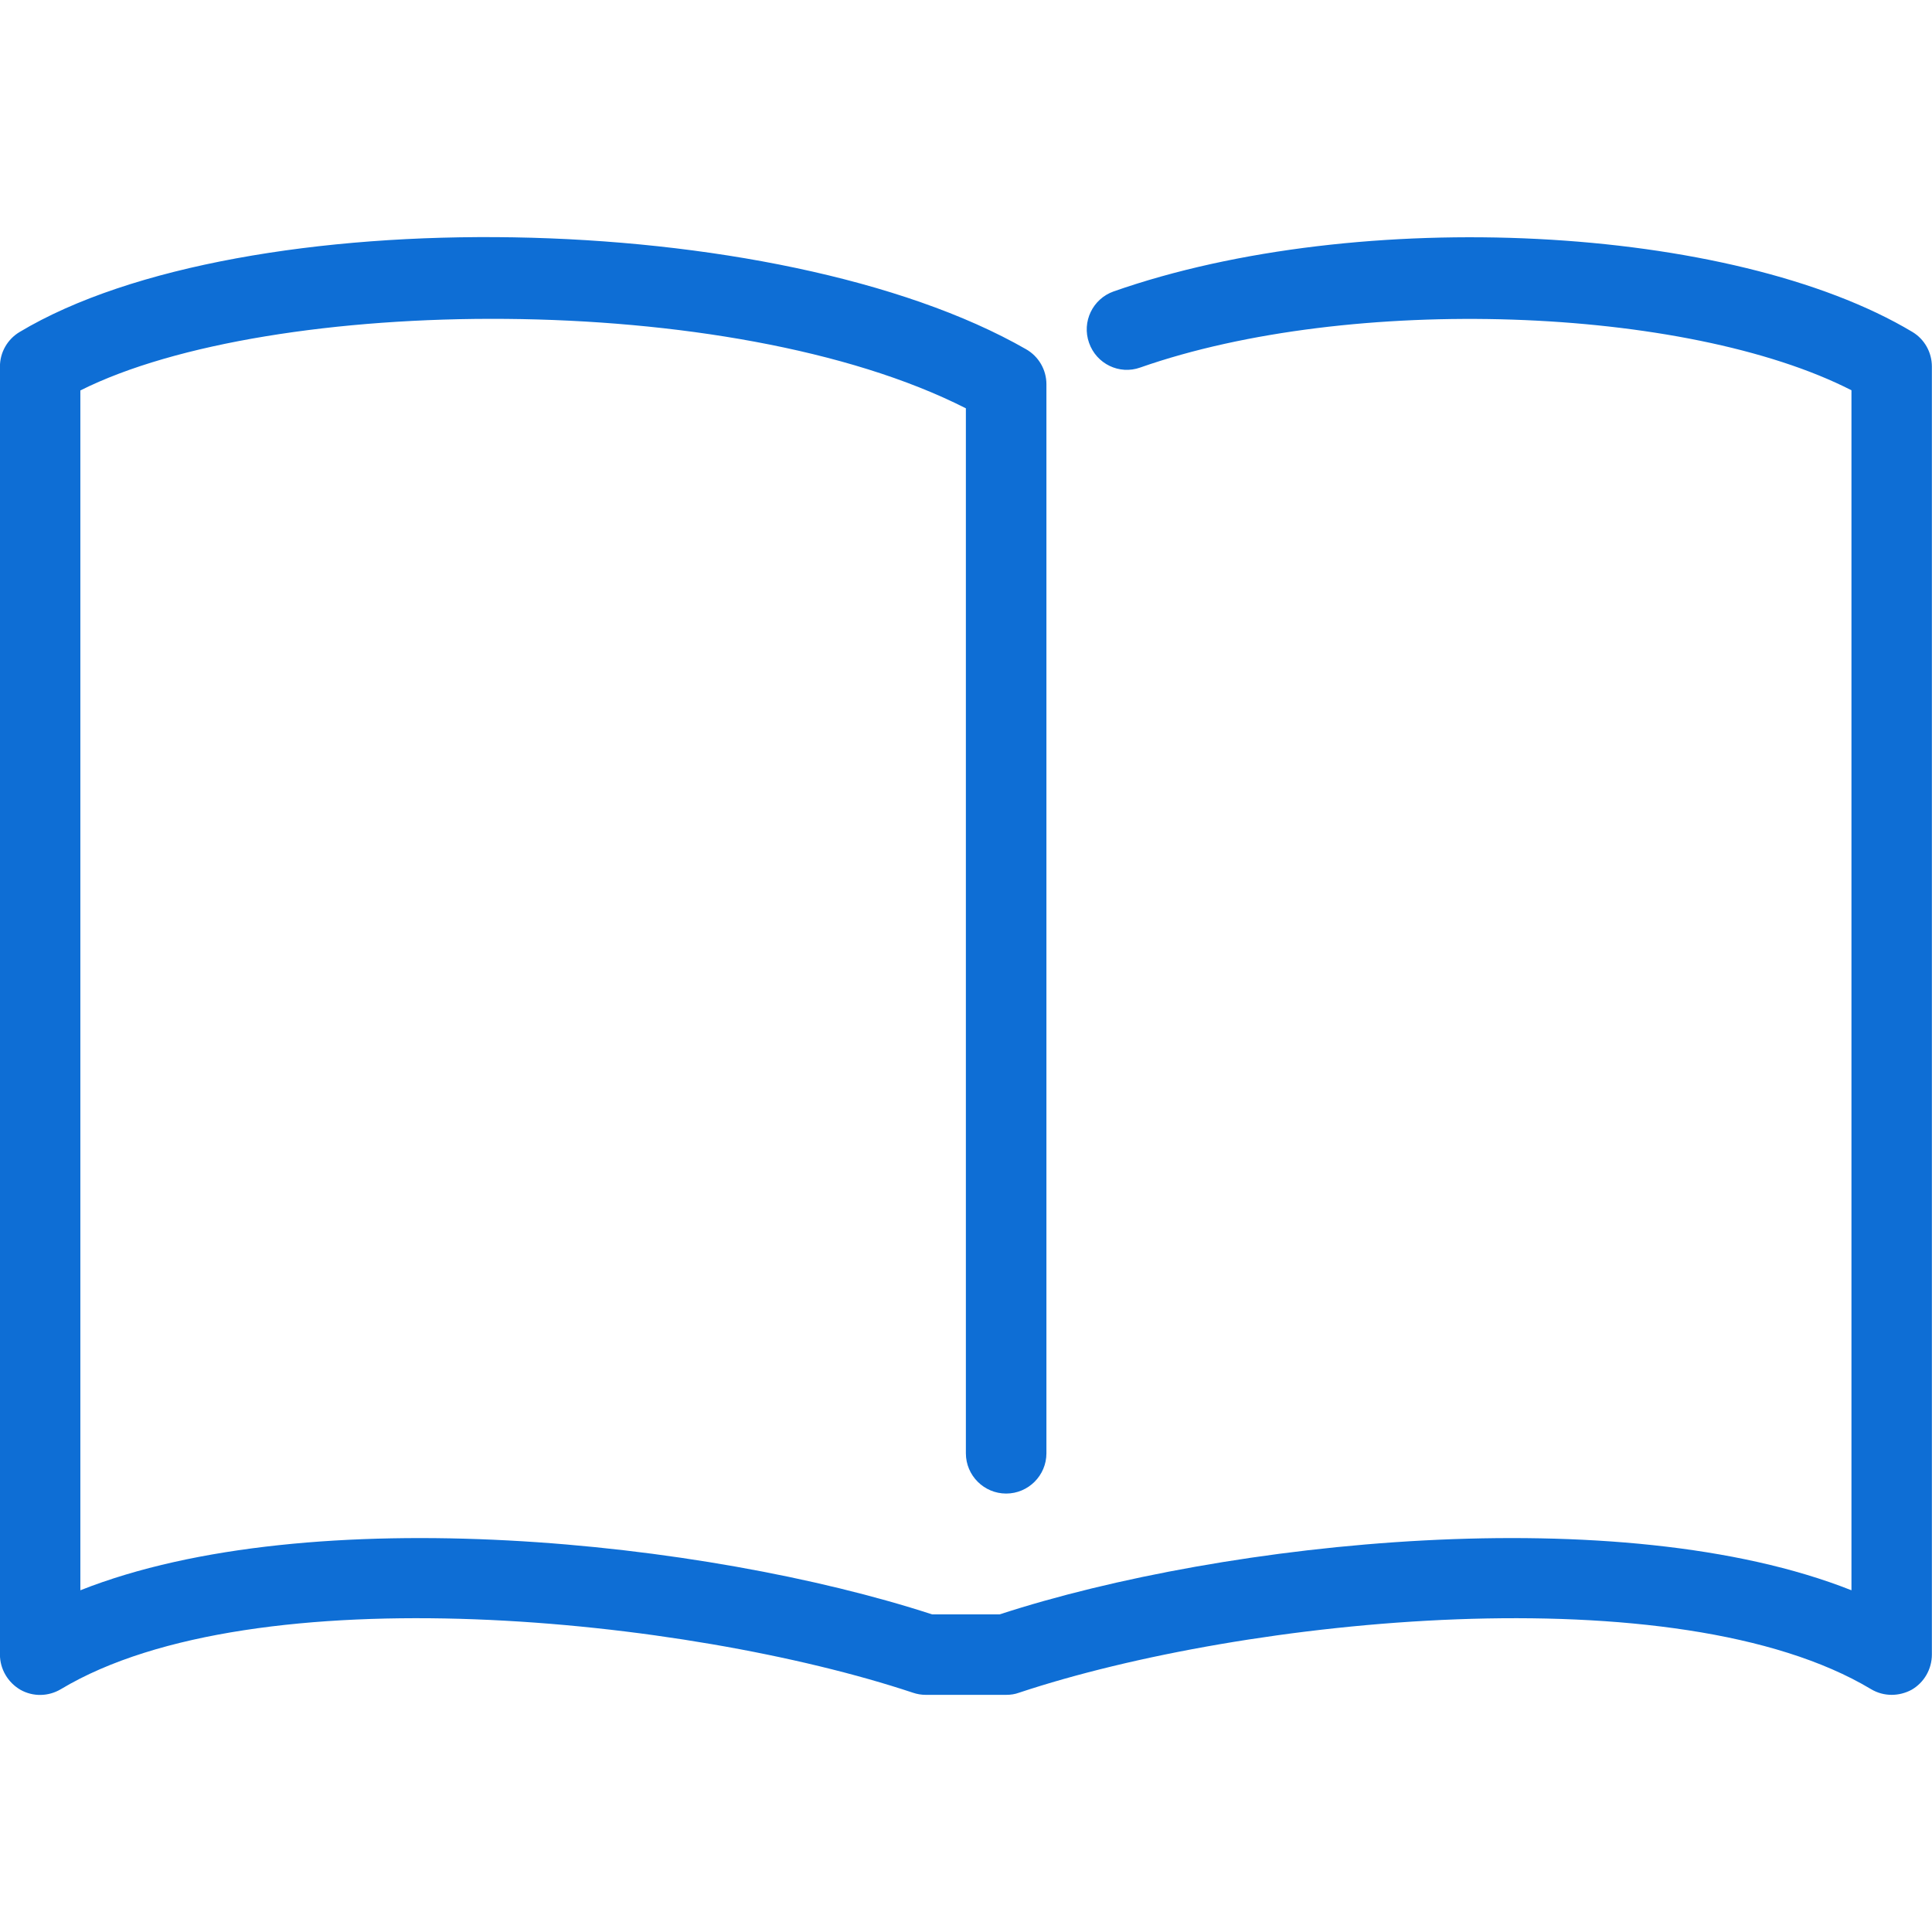
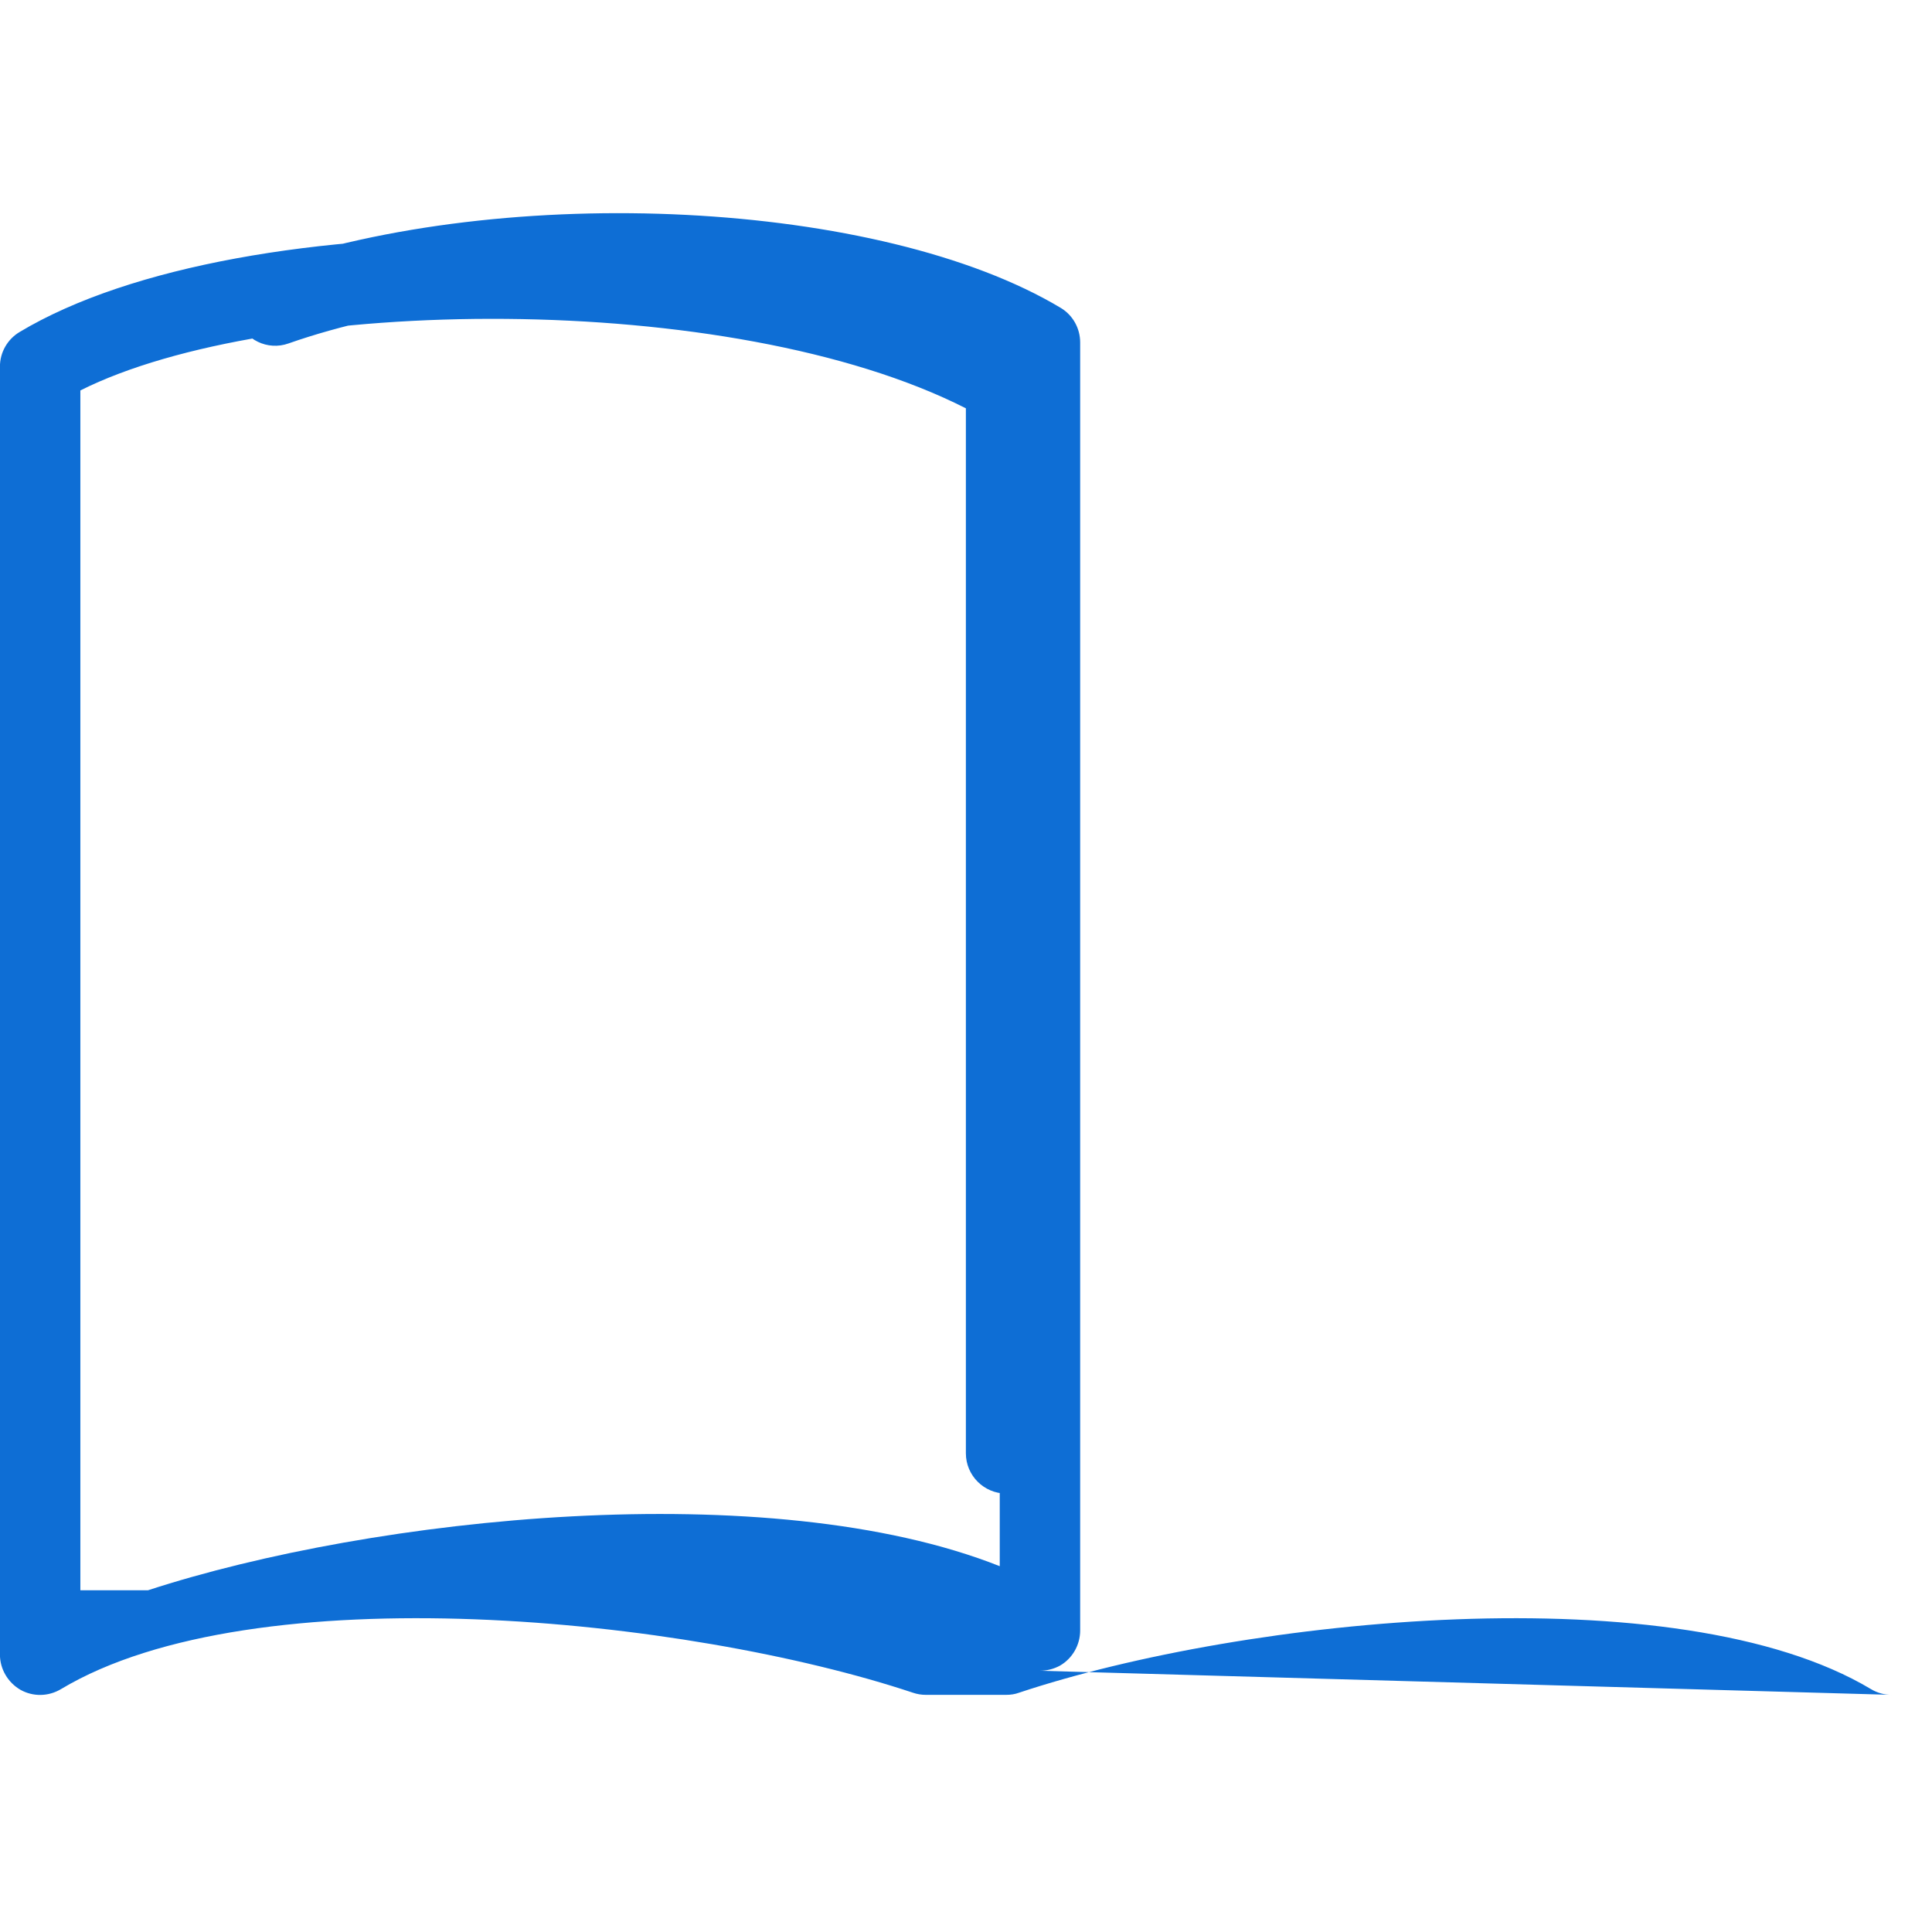
<svg xmlns="http://www.w3.org/2000/svg" fill="#0e6ed5" role="presentation" version="1.1" width="50" height="50" viewBox="0 0 32 32">
-   <path d="M31.333 28.072c-0.12 0-0.237-0.031-0.344-0.095-3.203-1.919-10.377-1.184-14.112 0.060-0.068 0.025-0.139 0.035-0.211 0.035h-1.333c-0.072 0-0.143-0.012-0.211-0.035-3.733-1.243-10.909-1.98-14.112-0.060-0.207 0.124-0.463 0.129-0.672 0.011-0.208-0.121-0.339-0.344-0.339-0.583v-21.333c0-0.235 0.123-0.451 0.324-0.572 3.693-2.215 12.576-2.064 16.673 0.285 0.208 0.119 0.336 0.34 0.336 0.579v17.707c0 0.368-0.3 0.667-0.667 0.667s-0.667-0.299-0.667-0.667v-17.308c-3.895-1.979-11.528-1.872-14.667-0.296v19.873c3.819-1.513 10.364-0.821 14.107 0.399h1.12c3.741-1.22 10.289-1.912 14.108-0.399v-19.876c-2.735-1.397-8.299-1.597-11.779-0.377-0.347 0.125-0.727-0.060-0.849-0.409-0.123-0.348 0.060-0.728 0.407-0.851 4.071-1.428 10.252-1.113 13.232 0.672 0.199 0.12 0.321 0.337 0.321 0.572v21.333c0 0.241-0.128 0.464-0.336 0.584-0.104 0.056-0.219 0.084-0.331 0.084z">
+   <path d="M31.333 28.072c-0.12 0-0.237-0.031-0.344-0.095-3.203-1.919-10.377-1.184-14.112 0.060-0.068 0.025-0.139 0.035-0.211 0.035h-1.333c-0.072 0-0.143-0.012-0.211-0.035-3.733-1.243-10.909-1.98-14.112-0.060-0.207 0.124-0.463 0.129-0.672 0.011-0.208-0.121-0.339-0.344-0.339-0.583v-21.333c0-0.235 0.123-0.451 0.324-0.572 3.693-2.215 12.576-2.064 16.673 0.285 0.208 0.119 0.336 0.34 0.336 0.579v17.707c0 0.368-0.3 0.667-0.667 0.667s-0.667-0.299-0.667-0.667v-17.308c-3.895-1.979-11.528-1.872-14.667-0.296v19.873h1.12c3.741-1.22 10.289-1.912 14.108-0.399v-19.876c-2.735-1.397-8.299-1.597-11.779-0.377-0.347 0.125-0.727-0.060-0.849-0.409-0.123-0.348 0.060-0.728 0.407-0.851 4.071-1.428 10.252-1.113 13.232 0.672 0.199 0.12 0.321 0.337 0.321 0.572v21.333c0 0.241-0.128 0.464-0.336 0.584-0.104 0.056-0.219 0.084-0.331 0.084z">
    </path>
</svg>